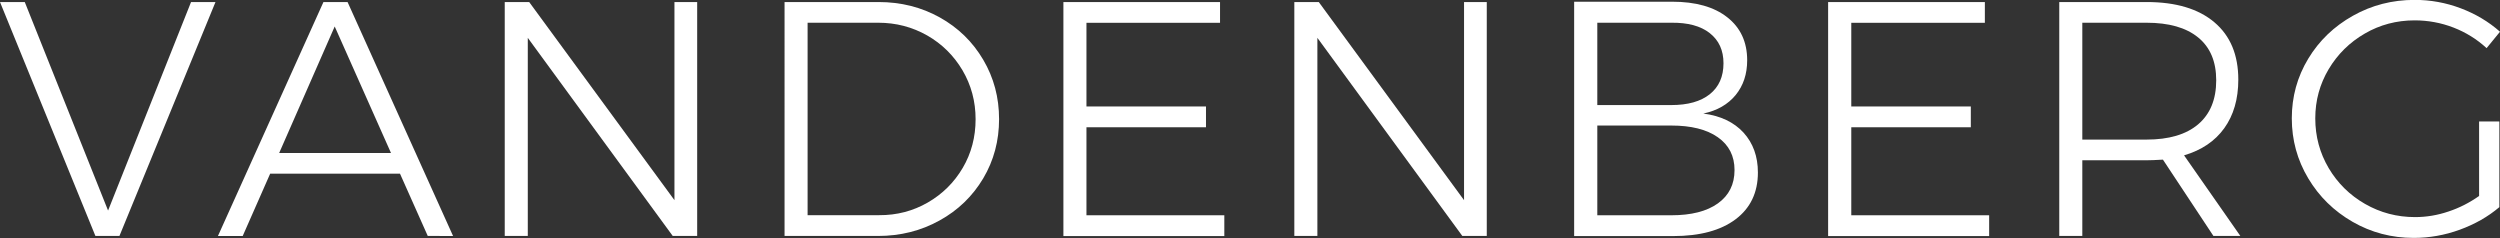
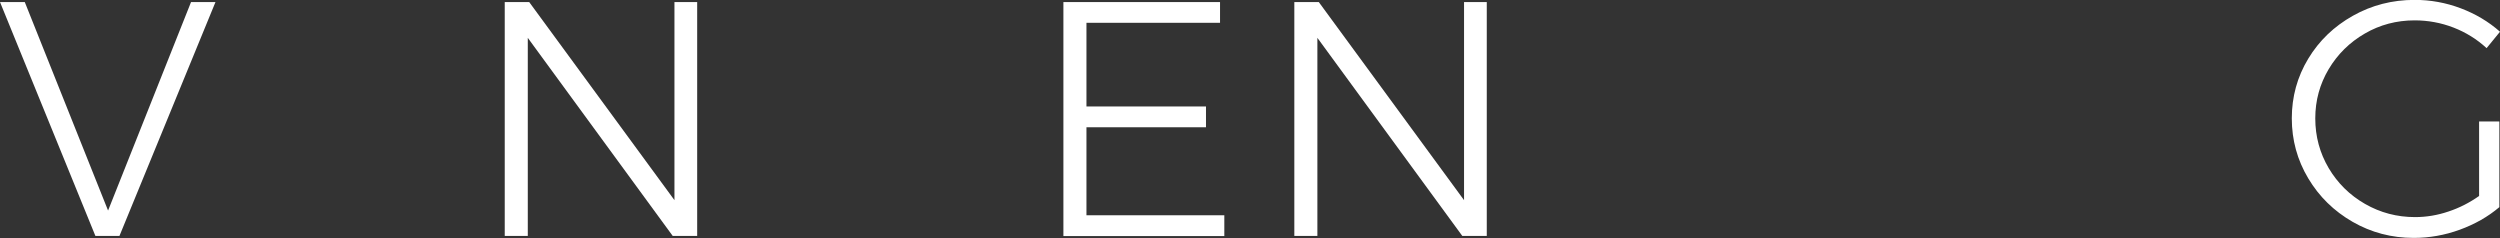
<svg xmlns="http://www.w3.org/2000/svg" version="1.1" id="Laag_1" x="0px" y="0px" width="233.19px" height="22.2px" viewBox="0 0 233.19 22.2" style="enable-background:new 0 0 233.19 22.2;" xml:space="preserve">
  <rect x="0" y="0" width="233.19" height="22.2" fill="#333333" stroke="none" />
  <style type="text/css">
	.st0{fill:#FFFFFF;}
</style>
  <g>
    <path class="st0" d="M0,0.19h2.31l7.77,19.45l7.74-19.45h2.28l-8.96,21.82H8.9L0,0.19z" />
-     <path class="st0" d="M39.9,22.01l-2.59-5.81H25.2l-2.56,5.81h-2.31l9.84-21.82h2.25l9.84,21.82H39.9z M26.04,14.27h10.43   l-5.25-11.8L26.04,14.27z" />
    <path class="st0" d="M62.91,0.19h2.12v21.82h-2.28L49.23,3.53v18.48h-2.15V0.19h2.28l13.55,18.48V0.19z" />
-     <path class="st0" d="M87.65,1.62c1.72,0.96,3.07,2.27,4.06,3.95c0.99,1.68,1.48,3.52,1.48,5.54c0,2.02-0.49,3.86-1.48,5.53   c-0.99,1.66-2.35,2.98-4.08,3.93c-1.73,0.96-3.64,1.44-5.74,1.44h-8.71V0.19h8.77C84.04,0.19,85.94,0.67,87.65,1.62z M86.54,18.89   c1.37-0.79,2.46-1.87,3.26-3.23s1.2-2.88,1.2-4.54c0-1.66-0.41-3.18-1.22-4.56c-0.81-1.37-1.91-2.46-3.29-3.25   c-1.39-0.79-2.91-1.19-4.57-1.19h-6.59v17.95h6.68C83.66,20.08,85.17,19.68,86.54,18.89z" />
    <path class="st0" d="M99.19,0.19h14.61v1.94h-12.46v7.8h11.15v1.94h-11.15v8.21h12.86v1.94H99.19V0.19z" />
    <path class="st0" d="M136.56,0.19h2.12v21.82h-2.28L122.88,3.53v18.48h-2.15V0.19h2.28l13.55,18.48V0.19z" />
-     <path class="st0" d="M161.11,1.61c1.24,0.97,1.86,2.31,1.86,4.01c0,1.29-0.36,2.37-1.08,3.25c-0.72,0.87-1.72,1.45-3.01,1.72   c1.6,0.21,2.85,0.8,3.75,1.78c0.89,0.98,1.34,2.22,1.34,3.72c0,1.87-0.7,3.33-2.09,4.37c-1.39,1.04-3.33,1.56-5.81,1.56h-9.24V0.16   h9.15C158.16,0.16,159.88,0.64,161.11,1.61z M159.48,8.79c0.85-0.68,1.28-1.64,1.28-2.89c0-1.21-0.43-2.14-1.28-2.81   c-0.85-0.67-2.05-0.99-3.59-0.97h-6.9V9.8h6.9C157.43,9.8,158.62,9.47,159.48,8.79z M160.24,18.97c1.03-0.74,1.55-1.77,1.55-3.11   c0-1.31-0.52-2.33-1.56-3.06c-1.04-0.73-2.49-1.09-4.34-1.09h-6.9v8.37h6.9C157.76,20.08,159.21,19.71,160.24,18.97z" />
-     <path class="st0" d="M170.53,0.19h14.61v1.94h-12.46v7.8h11.15v1.94h-11.15v8.21h12.86v1.94h-15.02V0.19z" />
-     <path class="st0" d="M206.46,22.01l-4.71-7.12c-0.67,0.04-1.18,0.06-1.53,0.06h-5.99v7.06h-2.15V0.19h8.15   c2.73,0,4.83,0.63,6.32,1.89c1.49,1.26,2.23,3.04,2.23,5.35c0,1.81-0.44,3.32-1.31,4.53c-0.87,1.21-2.12,2.05-3.75,2.53l5.25,7.52   H206.46z M200.22,13.02c2.08,0,3.69-0.47,4.81-1.42c1.12-0.95,1.69-2.32,1.69-4.11c0-1.75-0.56-3.08-1.69-4s-2.73-1.37-4.81-1.37   h-5.99v10.9H200.22z" />
    <path class="st0" d="M231.22,11.33h1.91v7.99c-1.06,0.9-2.3,1.6-3.7,2.11c-1.4,0.51-2.84,0.76-4.29,0.76c-2.06,0-3.96-0.5-5.7-1.5   c-1.74-1-3.12-2.35-4.14-4.06c-1.02-1.71-1.53-3.57-1.53-5.59c0-2.02,0.51-3.87,1.53-5.56c1.02-1.69,2.41-3.02,4.17-4.01   c1.76-0.99,3.68-1.48,5.76-1.48c1.48,0,2.91,0.26,4.29,0.78c1.38,0.52,2.61,1.25,3.67,2.19l-1.25,1.53   c-0.9-0.83-1.93-1.47-3.09-1.92c-1.17-0.45-2.37-0.67-3.62-0.67c-1.69,0-3.24,0.41-4.65,1.23c-1.42,0.82-2.54,1.93-3.37,3.32   c-0.83,1.4-1.25,2.92-1.25,4.59c0,1.69,0.42,3.23,1.25,4.64c0.83,1.4,1.96,2.52,3.39,3.34c1.43,0.82,2.98,1.23,4.67,1.23   c1.04,0,2.08-0.17,3.11-0.52c1.03-0.34,1.98-0.83,2.86-1.45V11.33z" />
  </g>
</svg>